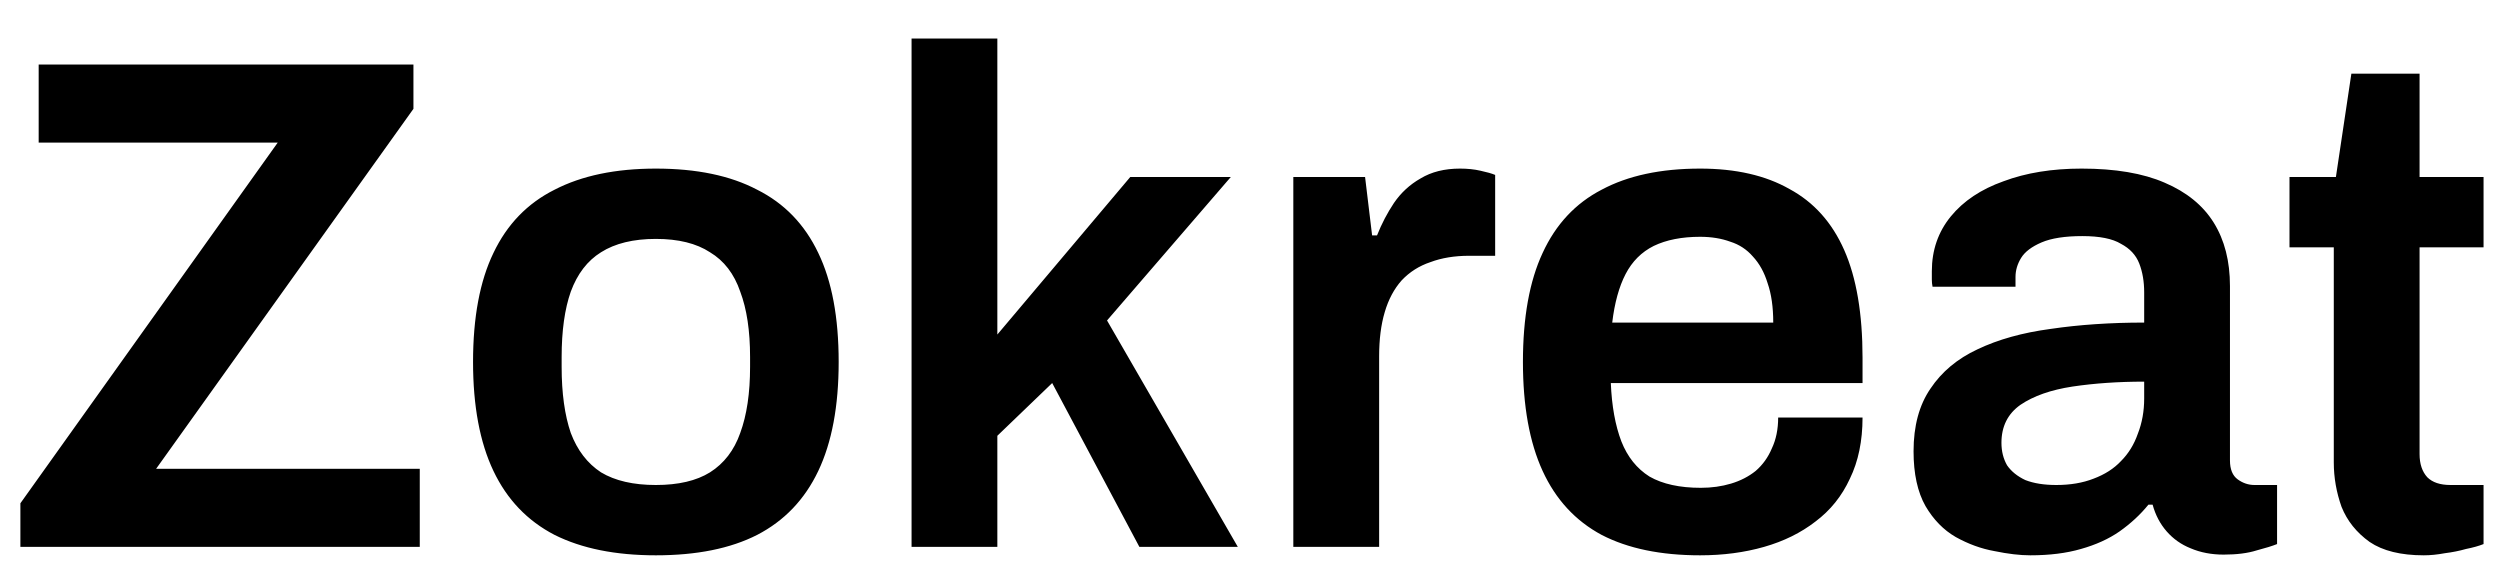
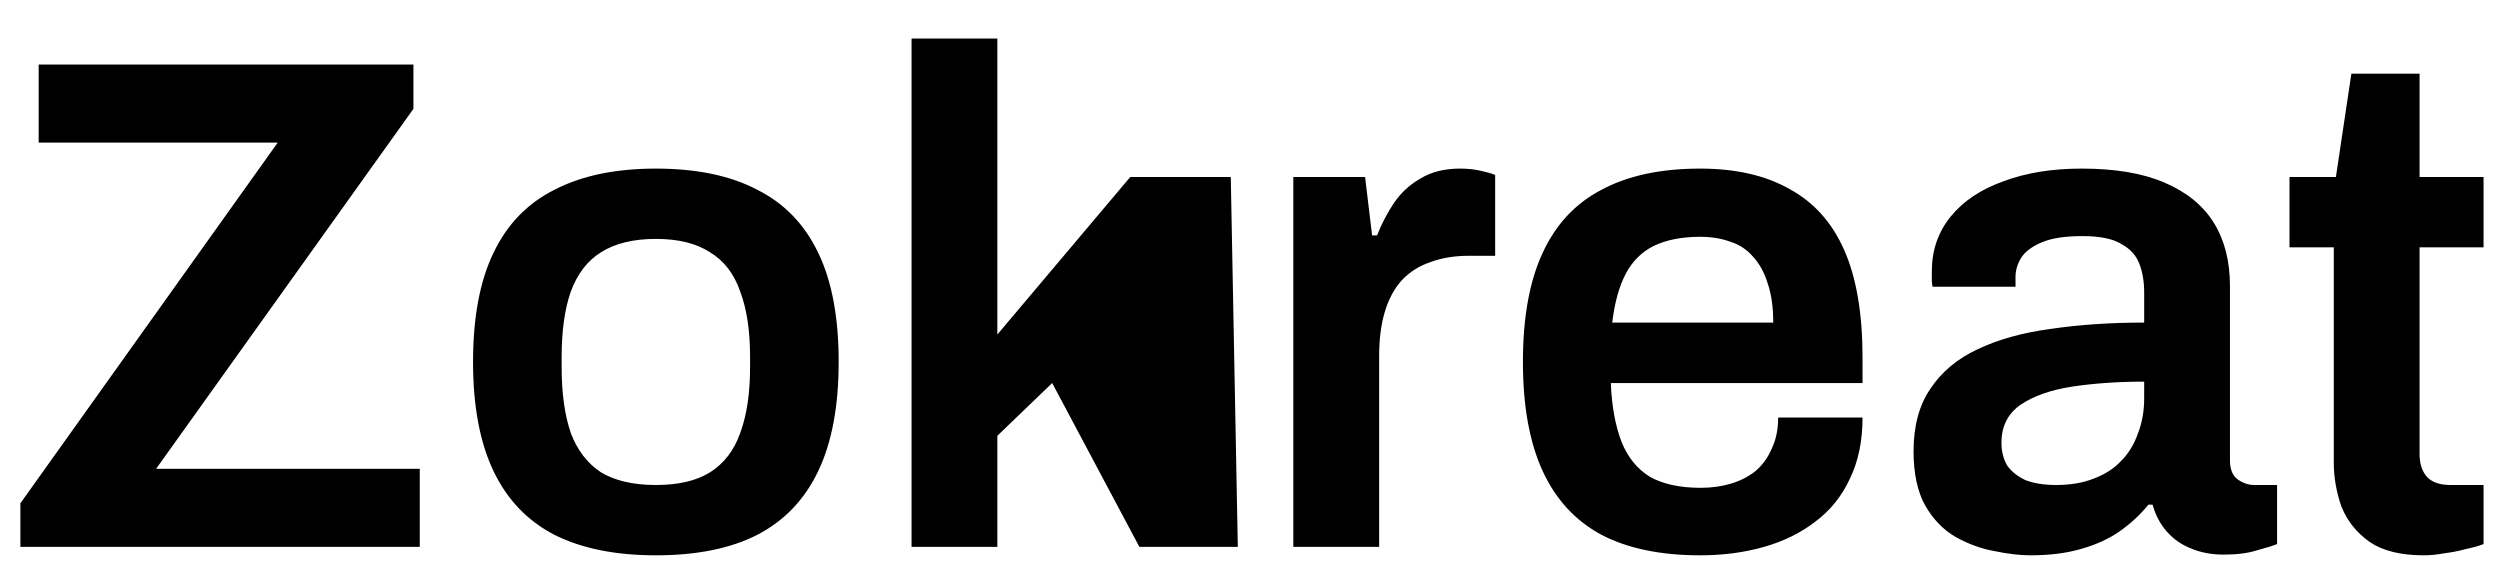
<svg xmlns="http://www.w3.org/2000/svg" width="64" height="15" viewBox="0 0 64 15" fill="none">
-   <path d="M0.522 14V12.884L7.11 3.65H0.99V1.652H10.584V2.786L3.996 12.002H10.746V14H0.522ZM16.79 14.216C15.758 14.216 14.894 14.042 14.198 13.694C13.502 13.334 12.98 12.788 12.632 12.056C12.284 11.324 12.11 10.394 12.11 9.266C12.11 8.126 12.284 7.196 12.632 6.476C12.98 5.744 13.502 5.204 14.198 4.856C14.894 4.496 15.758 4.316 16.79 4.316C17.834 4.316 18.698 4.496 19.382 4.856C20.078 5.204 20.6 5.744 20.948 6.476C21.296 7.196 21.47 8.126 21.47 9.266C21.47 10.394 21.296 11.324 20.948 12.056C20.6 12.788 20.078 13.334 19.382 13.694C18.698 14.042 17.834 14.216 16.79 14.216ZM16.79 12.416C17.366 12.416 17.828 12.308 18.176 12.092C18.536 11.864 18.794 11.528 18.95 11.084C19.118 10.628 19.202 10.064 19.202 9.392V9.14C19.202 8.468 19.118 7.91 18.95 7.466C18.794 7.01 18.536 6.674 18.176 6.458C17.828 6.23 17.366 6.116 16.79 6.116C16.214 6.116 15.746 6.23 15.386 6.458C15.038 6.674 14.78 7.01 14.612 7.466C14.456 7.91 14.378 8.468 14.378 9.14V9.392C14.378 10.064 14.456 10.628 14.612 11.084C14.78 11.528 15.038 11.864 15.386 12.092C15.746 12.308 16.214 12.416 16.79 12.416ZM23.336 14V0.986H25.532V8.564L28.934 4.532H31.508L28.34 8.204L31.688 14H29.168L26.936 9.806L25.532 11.156V14H23.336ZM33.109 14V4.532H34.946L35.126 6.026H35.252C35.371 5.726 35.516 5.45 35.684 5.198C35.864 4.934 36.092 4.724 36.367 4.568C36.644 4.4 36.98 4.316 37.376 4.316C37.568 4.316 37.742 4.334 37.898 4.37C38.066 4.406 38.191 4.442 38.276 4.478V6.548H37.609C37.237 6.548 36.907 6.602 36.62 6.71C36.331 6.806 36.086 6.962 35.882 7.178C35.69 7.394 35.545 7.664 35.45 7.988C35.353 8.312 35.306 8.69 35.306 9.122V14H33.109ZM43.523 14.216C42.515 14.216 41.675 14.042 41.003 13.694C40.331 13.334 39.827 12.788 39.491 12.056C39.155 11.324 38.987 10.394 38.987 9.266C38.987 8.126 39.155 7.196 39.491 6.476C39.827 5.744 40.331 5.204 41.003 4.856C41.675 4.496 42.515 4.316 43.523 4.316C44.435 4.316 45.197 4.49 45.809 4.838C46.433 5.174 46.901 5.696 47.213 6.404C47.525 7.112 47.681 8.03 47.681 9.158V9.806H41.237C41.261 10.394 41.351 10.892 41.507 11.3C41.663 11.696 41.903 11.996 42.227 12.2C42.563 12.392 43.001 12.488 43.541 12.488C43.817 12.488 44.075 12.452 44.315 12.38C44.555 12.308 44.765 12.2 44.945 12.056C45.125 11.9 45.263 11.708 45.359 11.48C45.467 11.252 45.521 10.988 45.521 10.688H47.681C47.681 11.288 47.573 11.81 47.357 12.254C47.153 12.698 46.859 13.064 46.475 13.352C46.103 13.64 45.665 13.856 45.161 14C44.657 14.144 44.111 14.216 43.523 14.216ZM41.273 8.258H45.395C45.395 7.862 45.347 7.526 45.251 7.25C45.167 6.974 45.041 6.746 44.873 6.566C44.717 6.386 44.525 6.26 44.297 6.188C44.069 6.104 43.811 6.062 43.523 6.062C43.055 6.062 42.659 6.14 42.335 6.296C42.023 6.452 41.783 6.692 41.615 7.016C41.447 7.34 41.333 7.754 41.273 8.258ZM51.975 14.216C51.711 14.216 51.405 14.18 51.057 14.108C50.721 14.048 50.391 13.928 50.067 13.748C49.755 13.568 49.497 13.304 49.293 12.956C49.089 12.596 48.987 12.128 48.987 11.552C48.987 10.904 49.131 10.37 49.419 9.95C49.707 9.518 50.109 9.182 50.625 8.942C51.153 8.69 51.777 8.516 52.497 8.42C53.229 8.312 54.027 8.258 54.891 8.258V7.484C54.891 7.208 54.849 6.962 54.765 6.746C54.681 6.53 54.525 6.362 54.297 6.242C54.081 6.11 53.751 6.044 53.307 6.044C52.863 6.044 52.515 6.098 52.263 6.206C52.011 6.314 51.837 6.446 51.741 6.602C51.645 6.758 51.597 6.92 51.597 7.088V7.34H49.473C49.461 7.28 49.455 7.22 49.455 7.16C49.455 7.1 49.455 7.028 49.455 6.944C49.455 6.404 49.617 5.936 49.941 5.54C50.265 5.144 50.715 4.844 51.291 4.64C51.867 4.424 52.533 4.316 53.289 4.316C54.153 4.316 54.861 4.436 55.413 4.676C55.977 4.916 56.397 5.258 56.673 5.702C56.949 6.146 57.087 6.686 57.087 7.322V11.786C57.087 12.014 57.153 12.176 57.285 12.272C57.417 12.368 57.561 12.416 57.717 12.416H58.293V13.928C58.173 13.976 57.999 14.03 57.771 14.09C57.543 14.162 57.261 14.198 56.925 14.198C56.613 14.198 56.331 14.144 56.079 14.036C55.839 13.94 55.635 13.796 55.467 13.604C55.299 13.412 55.179 13.184 55.107 12.92H54.999C54.795 13.172 54.549 13.4 54.261 13.604C53.985 13.796 53.655 13.946 53.271 14.054C52.899 14.162 52.467 14.216 51.975 14.216ZM52.641 12.416C53.001 12.416 53.319 12.362 53.595 12.254C53.883 12.146 54.117 11.996 54.297 11.804C54.489 11.612 54.633 11.378 54.729 11.102C54.837 10.826 54.891 10.526 54.891 10.202V9.77C54.231 9.77 53.619 9.812 53.055 9.896C52.503 9.98 52.059 10.136 51.723 10.364C51.399 10.592 51.237 10.916 51.237 11.336C51.237 11.552 51.285 11.744 51.381 11.912C51.489 12.068 51.645 12.194 51.849 12.29C52.065 12.374 52.329 12.416 52.641 12.416ZM62.049 14.216C61.461 14.216 60.999 14.102 60.663 13.874C60.327 13.634 60.087 13.334 59.943 12.974C59.811 12.602 59.745 12.224 59.745 11.84V6.332H58.611V4.532H59.799L60.195 1.886H61.941V4.532H63.579V6.332H61.941V11.624C61.941 11.876 62.007 12.074 62.139 12.218C62.271 12.35 62.469 12.416 62.733 12.416H63.579V13.928C63.459 13.976 63.309 14.018 63.129 14.054C62.961 14.102 62.781 14.138 62.589 14.162C62.397 14.198 62.217 14.216 62.049 14.216Z" fill="black" />
+   <path d="M0.522 14V12.884L7.11 3.65H0.99V1.652H10.584V2.786L3.996 12.002H10.746V14H0.522ZM16.79 14.216C15.758 14.216 14.894 14.042 14.198 13.694C13.502 13.334 12.98 12.788 12.632 12.056C12.284 11.324 12.11 10.394 12.11 9.266C12.11 8.126 12.284 7.196 12.632 6.476C12.98 5.744 13.502 5.204 14.198 4.856C14.894 4.496 15.758 4.316 16.79 4.316C17.834 4.316 18.698 4.496 19.382 4.856C20.078 5.204 20.6 5.744 20.948 6.476C21.296 7.196 21.47 8.126 21.47 9.266C21.47 10.394 21.296 11.324 20.948 12.056C20.6 12.788 20.078 13.334 19.382 13.694C18.698 14.042 17.834 14.216 16.79 14.216ZM16.79 12.416C17.366 12.416 17.828 12.308 18.176 12.092C18.536 11.864 18.794 11.528 18.95 11.084C19.118 10.628 19.202 10.064 19.202 9.392V9.14C19.202 8.468 19.118 7.91 18.95 7.466C18.794 7.01 18.536 6.674 18.176 6.458C17.828 6.23 17.366 6.116 16.79 6.116C16.214 6.116 15.746 6.23 15.386 6.458C15.038 6.674 14.78 7.01 14.612 7.466C14.456 7.91 14.378 8.468 14.378 9.14V9.392C14.378 10.064 14.456 10.628 14.612 11.084C14.78 11.528 15.038 11.864 15.386 12.092C15.746 12.308 16.214 12.416 16.79 12.416ZM23.336 14V0.986H25.532V8.564L28.934 4.532H31.508L31.688 14H29.168L26.936 9.806L25.532 11.156V14H23.336ZM33.109 14V4.532H34.946L35.126 6.026H35.252C35.371 5.726 35.516 5.45 35.684 5.198C35.864 4.934 36.092 4.724 36.367 4.568C36.644 4.4 36.98 4.316 37.376 4.316C37.568 4.316 37.742 4.334 37.898 4.37C38.066 4.406 38.191 4.442 38.276 4.478V6.548H37.609C37.237 6.548 36.907 6.602 36.62 6.71C36.331 6.806 36.086 6.962 35.882 7.178C35.69 7.394 35.545 7.664 35.45 7.988C35.353 8.312 35.306 8.69 35.306 9.122V14H33.109ZM43.523 14.216C42.515 14.216 41.675 14.042 41.003 13.694C40.331 13.334 39.827 12.788 39.491 12.056C39.155 11.324 38.987 10.394 38.987 9.266C38.987 8.126 39.155 7.196 39.491 6.476C39.827 5.744 40.331 5.204 41.003 4.856C41.675 4.496 42.515 4.316 43.523 4.316C44.435 4.316 45.197 4.49 45.809 4.838C46.433 5.174 46.901 5.696 47.213 6.404C47.525 7.112 47.681 8.03 47.681 9.158V9.806H41.237C41.261 10.394 41.351 10.892 41.507 11.3C41.663 11.696 41.903 11.996 42.227 12.2C42.563 12.392 43.001 12.488 43.541 12.488C43.817 12.488 44.075 12.452 44.315 12.38C44.555 12.308 44.765 12.2 44.945 12.056C45.125 11.9 45.263 11.708 45.359 11.48C45.467 11.252 45.521 10.988 45.521 10.688H47.681C47.681 11.288 47.573 11.81 47.357 12.254C47.153 12.698 46.859 13.064 46.475 13.352C46.103 13.64 45.665 13.856 45.161 14C44.657 14.144 44.111 14.216 43.523 14.216ZM41.273 8.258H45.395C45.395 7.862 45.347 7.526 45.251 7.25C45.167 6.974 45.041 6.746 44.873 6.566C44.717 6.386 44.525 6.26 44.297 6.188C44.069 6.104 43.811 6.062 43.523 6.062C43.055 6.062 42.659 6.14 42.335 6.296C42.023 6.452 41.783 6.692 41.615 7.016C41.447 7.34 41.333 7.754 41.273 8.258ZM51.975 14.216C51.711 14.216 51.405 14.18 51.057 14.108C50.721 14.048 50.391 13.928 50.067 13.748C49.755 13.568 49.497 13.304 49.293 12.956C49.089 12.596 48.987 12.128 48.987 11.552C48.987 10.904 49.131 10.37 49.419 9.95C49.707 9.518 50.109 9.182 50.625 8.942C51.153 8.69 51.777 8.516 52.497 8.42C53.229 8.312 54.027 8.258 54.891 8.258V7.484C54.891 7.208 54.849 6.962 54.765 6.746C54.681 6.53 54.525 6.362 54.297 6.242C54.081 6.11 53.751 6.044 53.307 6.044C52.863 6.044 52.515 6.098 52.263 6.206C52.011 6.314 51.837 6.446 51.741 6.602C51.645 6.758 51.597 6.92 51.597 7.088V7.34H49.473C49.461 7.28 49.455 7.22 49.455 7.16C49.455 7.1 49.455 7.028 49.455 6.944C49.455 6.404 49.617 5.936 49.941 5.54C50.265 5.144 50.715 4.844 51.291 4.64C51.867 4.424 52.533 4.316 53.289 4.316C54.153 4.316 54.861 4.436 55.413 4.676C55.977 4.916 56.397 5.258 56.673 5.702C56.949 6.146 57.087 6.686 57.087 7.322V11.786C57.087 12.014 57.153 12.176 57.285 12.272C57.417 12.368 57.561 12.416 57.717 12.416H58.293V13.928C58.173 13.976 57.999 14.03 57.771 14.09C57.543 14.162 57.261 14.198 56.925 14.198C56.613 14.198 56.331 14.144 56.079 14.036C55.839 13.94 55.635 13.796 55.467 13.604C55.299 13.412 55.179 13.184 55.107 12.92H54.999C54.795 13.172 54.549 13.4 54.261 13.604C53.985 13.796 53.655 13.946 53.271 14.054C52.899 14.162 52.467 14.216 51.975 14.216ZM52.641 12.416C53.001 12.416 53.319 12.362 53.595 12.254C53.883 12.146 54.117 11.996 54.297 11.804C54.489 11.612 54.633 11.378 54.729 11.102C54.837 10.826 54.891 10.526 54.891 10.202V9.77C54.231 9.77 53.619 9.812 53.055 9.896C52.503 9.98 52.059 10.136 51.723 10.364C51.399 10.592 51.237 10.916 51.237 11.336C51.237 11.552 51.285 11.744 51.381 11.912C51.489 12.068 51.645 12.194 51.849 12.29C52.065 12.374 52.329 12.416 52.641 12.416ZM62.049 14.216C61.461 14.216 60.999 14.102 60.663 13.874C60.327 13.634 60.087 13.334 59.943 12.974C59.811 12.602 59.745 12.224 59.745 11.84V6.332H58.611V4.532H59.799L60.195 1.886H61.941V4.532H63.579V6.332H61.941V11.624C61.941 11.876 62.007 12.074 62.139 12.218C62.271 12.35 62.469 12.416 62.733 12.416H63.579V13.928C63.459 13.976 63.309 14.018 63.129 14.054C62.961 14.102 62.781 14.138 62.589 14.162C62.397 14.198 62.217 14.216 62.049 14.216Z" fill="black" />
</svg>